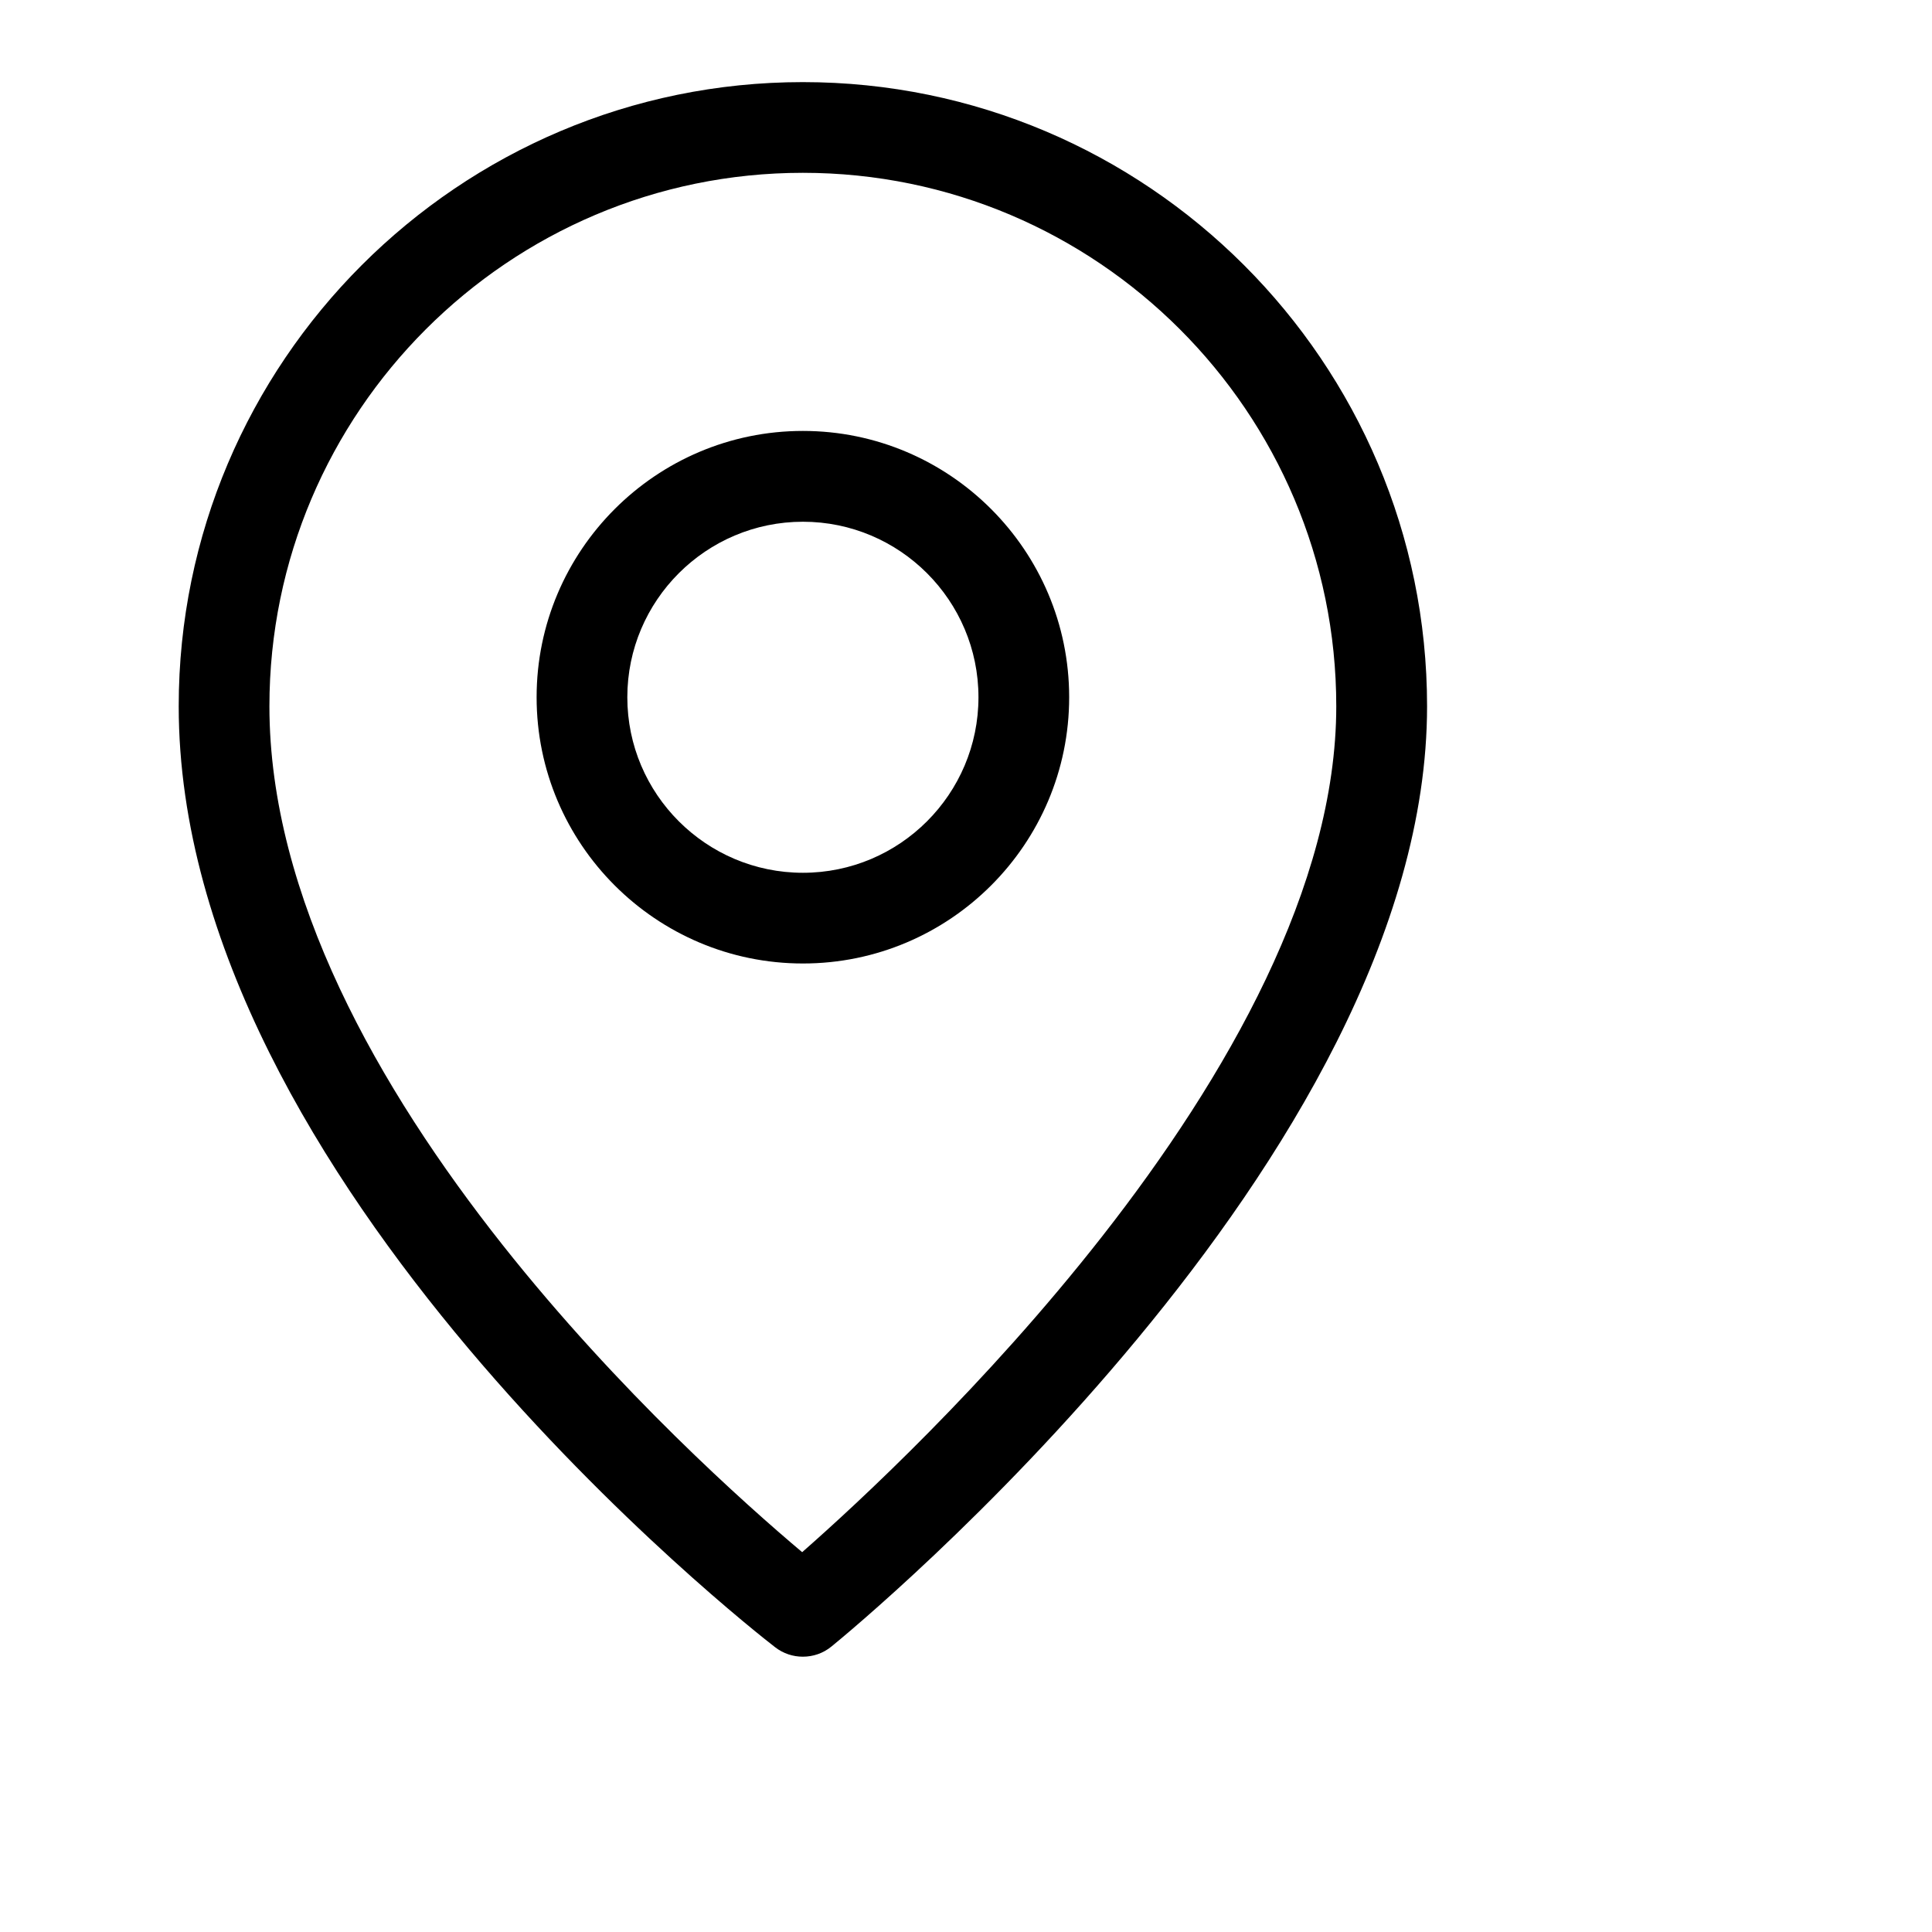
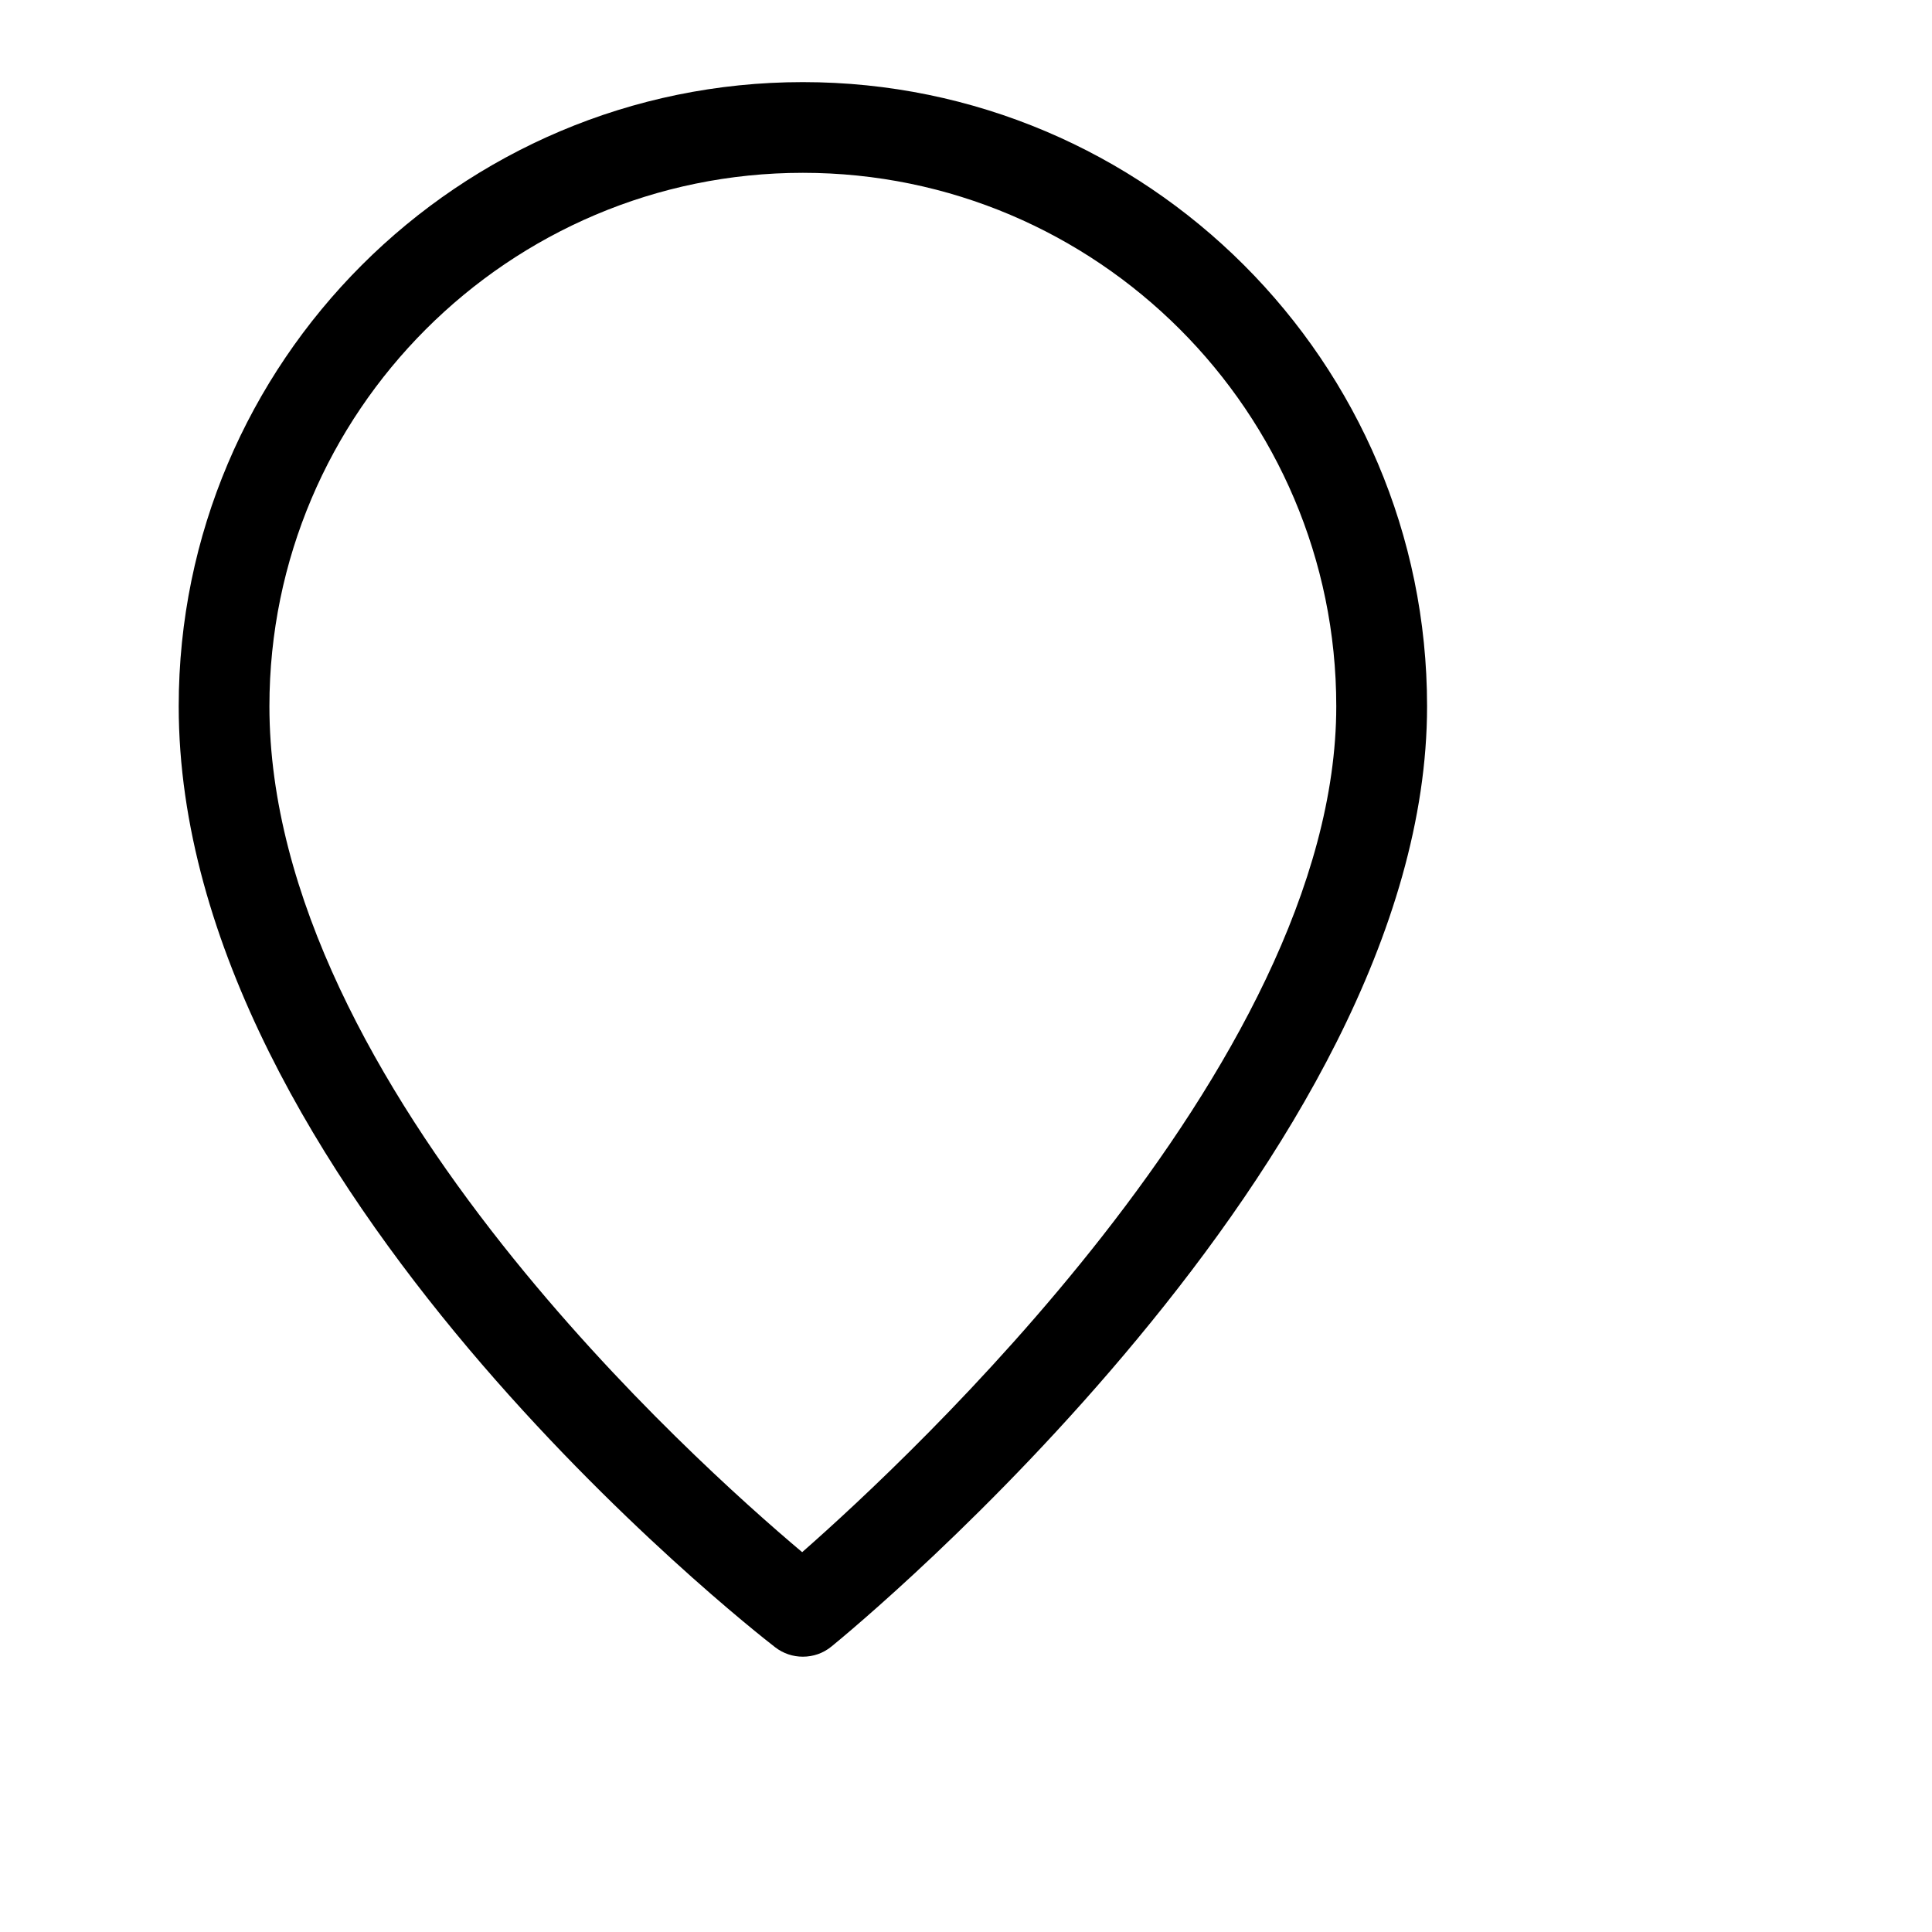
<svg xmlns="http://www.w3.org/2000/svg" width="20" height="20" viewBox="0 0 20 20" fill="none">
  <g id="LocationsIcon">
    <g id="Locations2">
      <path fill="CurrentColor" id="Vector" d="M8.608 17.044C8.736 16.94 10.272 15.674 11.777 13.856C13.277 12.046 14.773 9.657 14.773 7.311C14.773 3.749 11.874 0.85 8.311 0.85V0.85C4.749 0.85 1.85 3.749 1.85 7.311C1.85 9.783 3.347 12.176 4.849 13.959C6.357 15.747 7.894 16.952 8.024 17.052C8.109 17.118 8.21 17.15 8.311 17.15C8.417 17.15 8.522 17.115 8.608 17.044ZM8.608 17.044L8.513 16.928L8.608 17.044C8.608 17.044 8.608 17.044 8.608 17.044ZM8.304 16.068C7.728 15.583 6.409 14.411 5.204 12.889C3.922 11.269 2.789 9.278 2.789 7.311C2.789 4.267 5.267 1.789 8.311 1.789C11.356 1.789 13.833 4.267 13.833 7.311C13.833 9.17 12.698 11.153 11.411 12.797C10.201 14.342 8.878 15.564 8.304 16.068Z" />
-       <path fill="CurrentColor" id="Vector_2" d="M8.312 4.461C6.792 4.461 5.555 5.698 5.555 7.218C5.555 8.738 6.792 9.974 8.312 9.974C9.832 9.974 11.068 8.738 11.068 7.218C11.068 5.698 9.832 4.461 8.312 4.461ZM8.312 9.035C7.31 9.035 6.494 8.22 6.494 7.218C6.494 6.216 7.31 5.401 8.312 5.401C9.314 5.401 10.129 6.216 10.129 7.218C10.129 8.22 9.314 9.035 8.312 9.035Z" />
    </g>
  </g>
</svg>